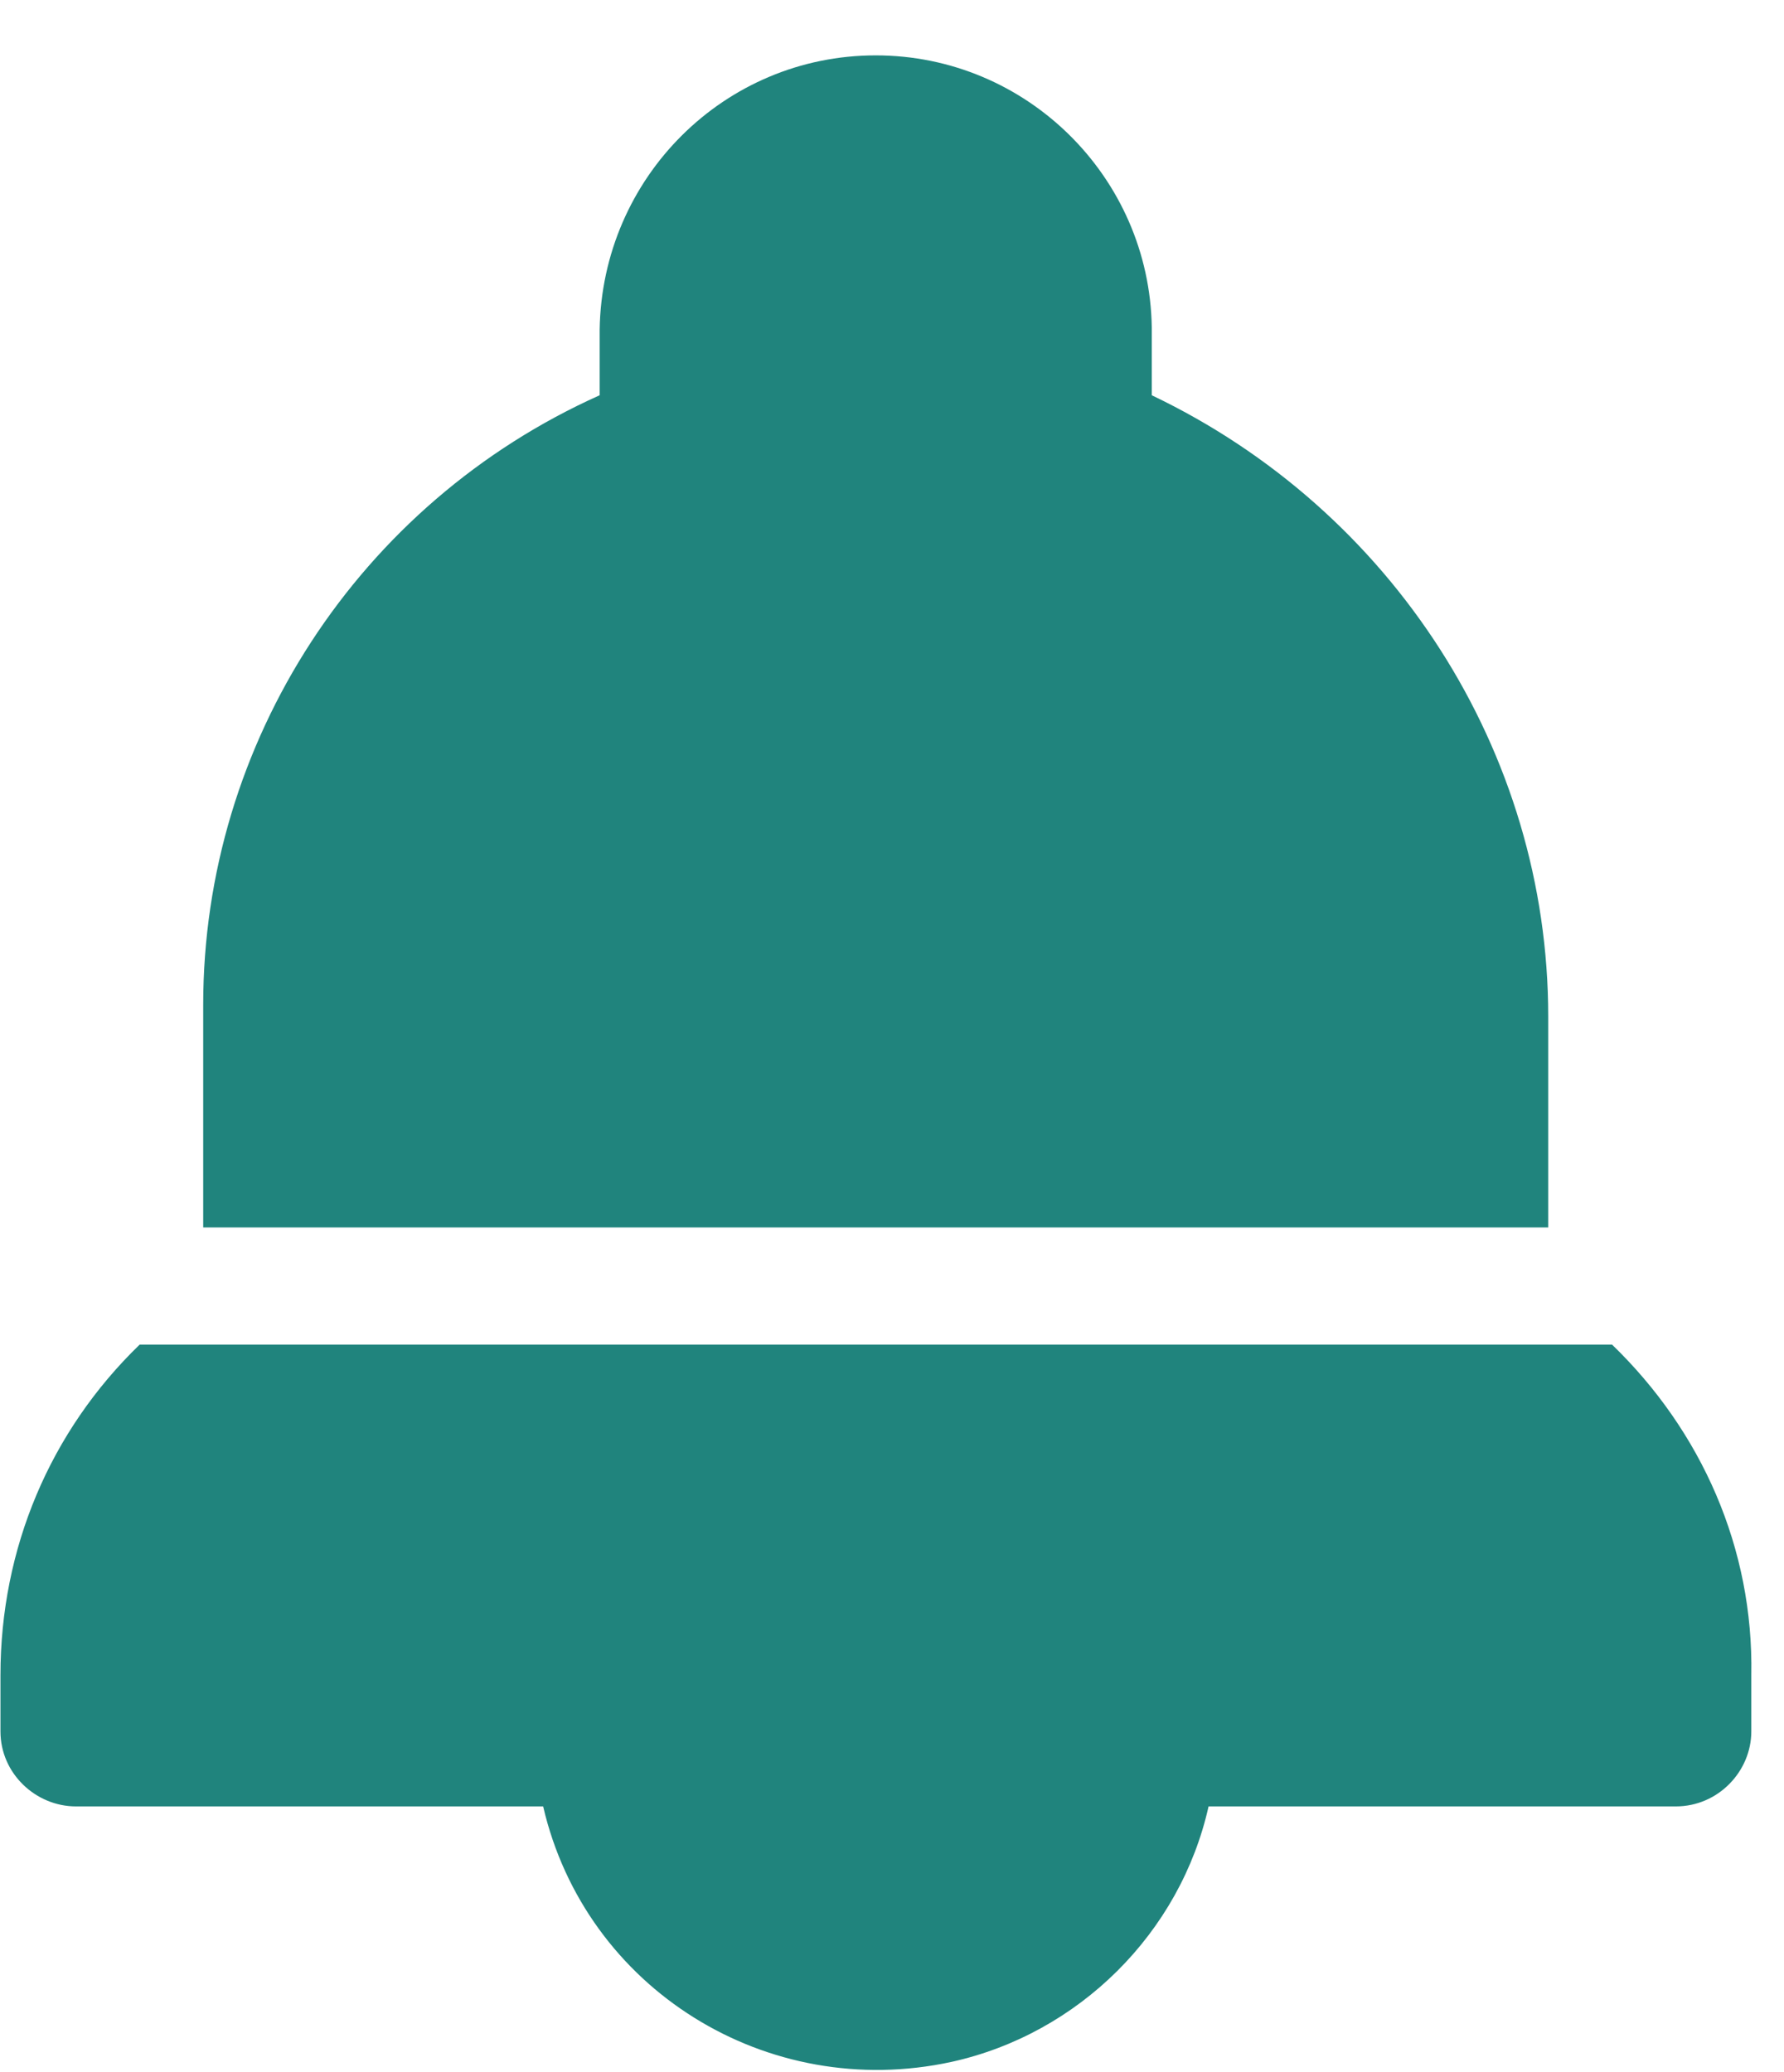
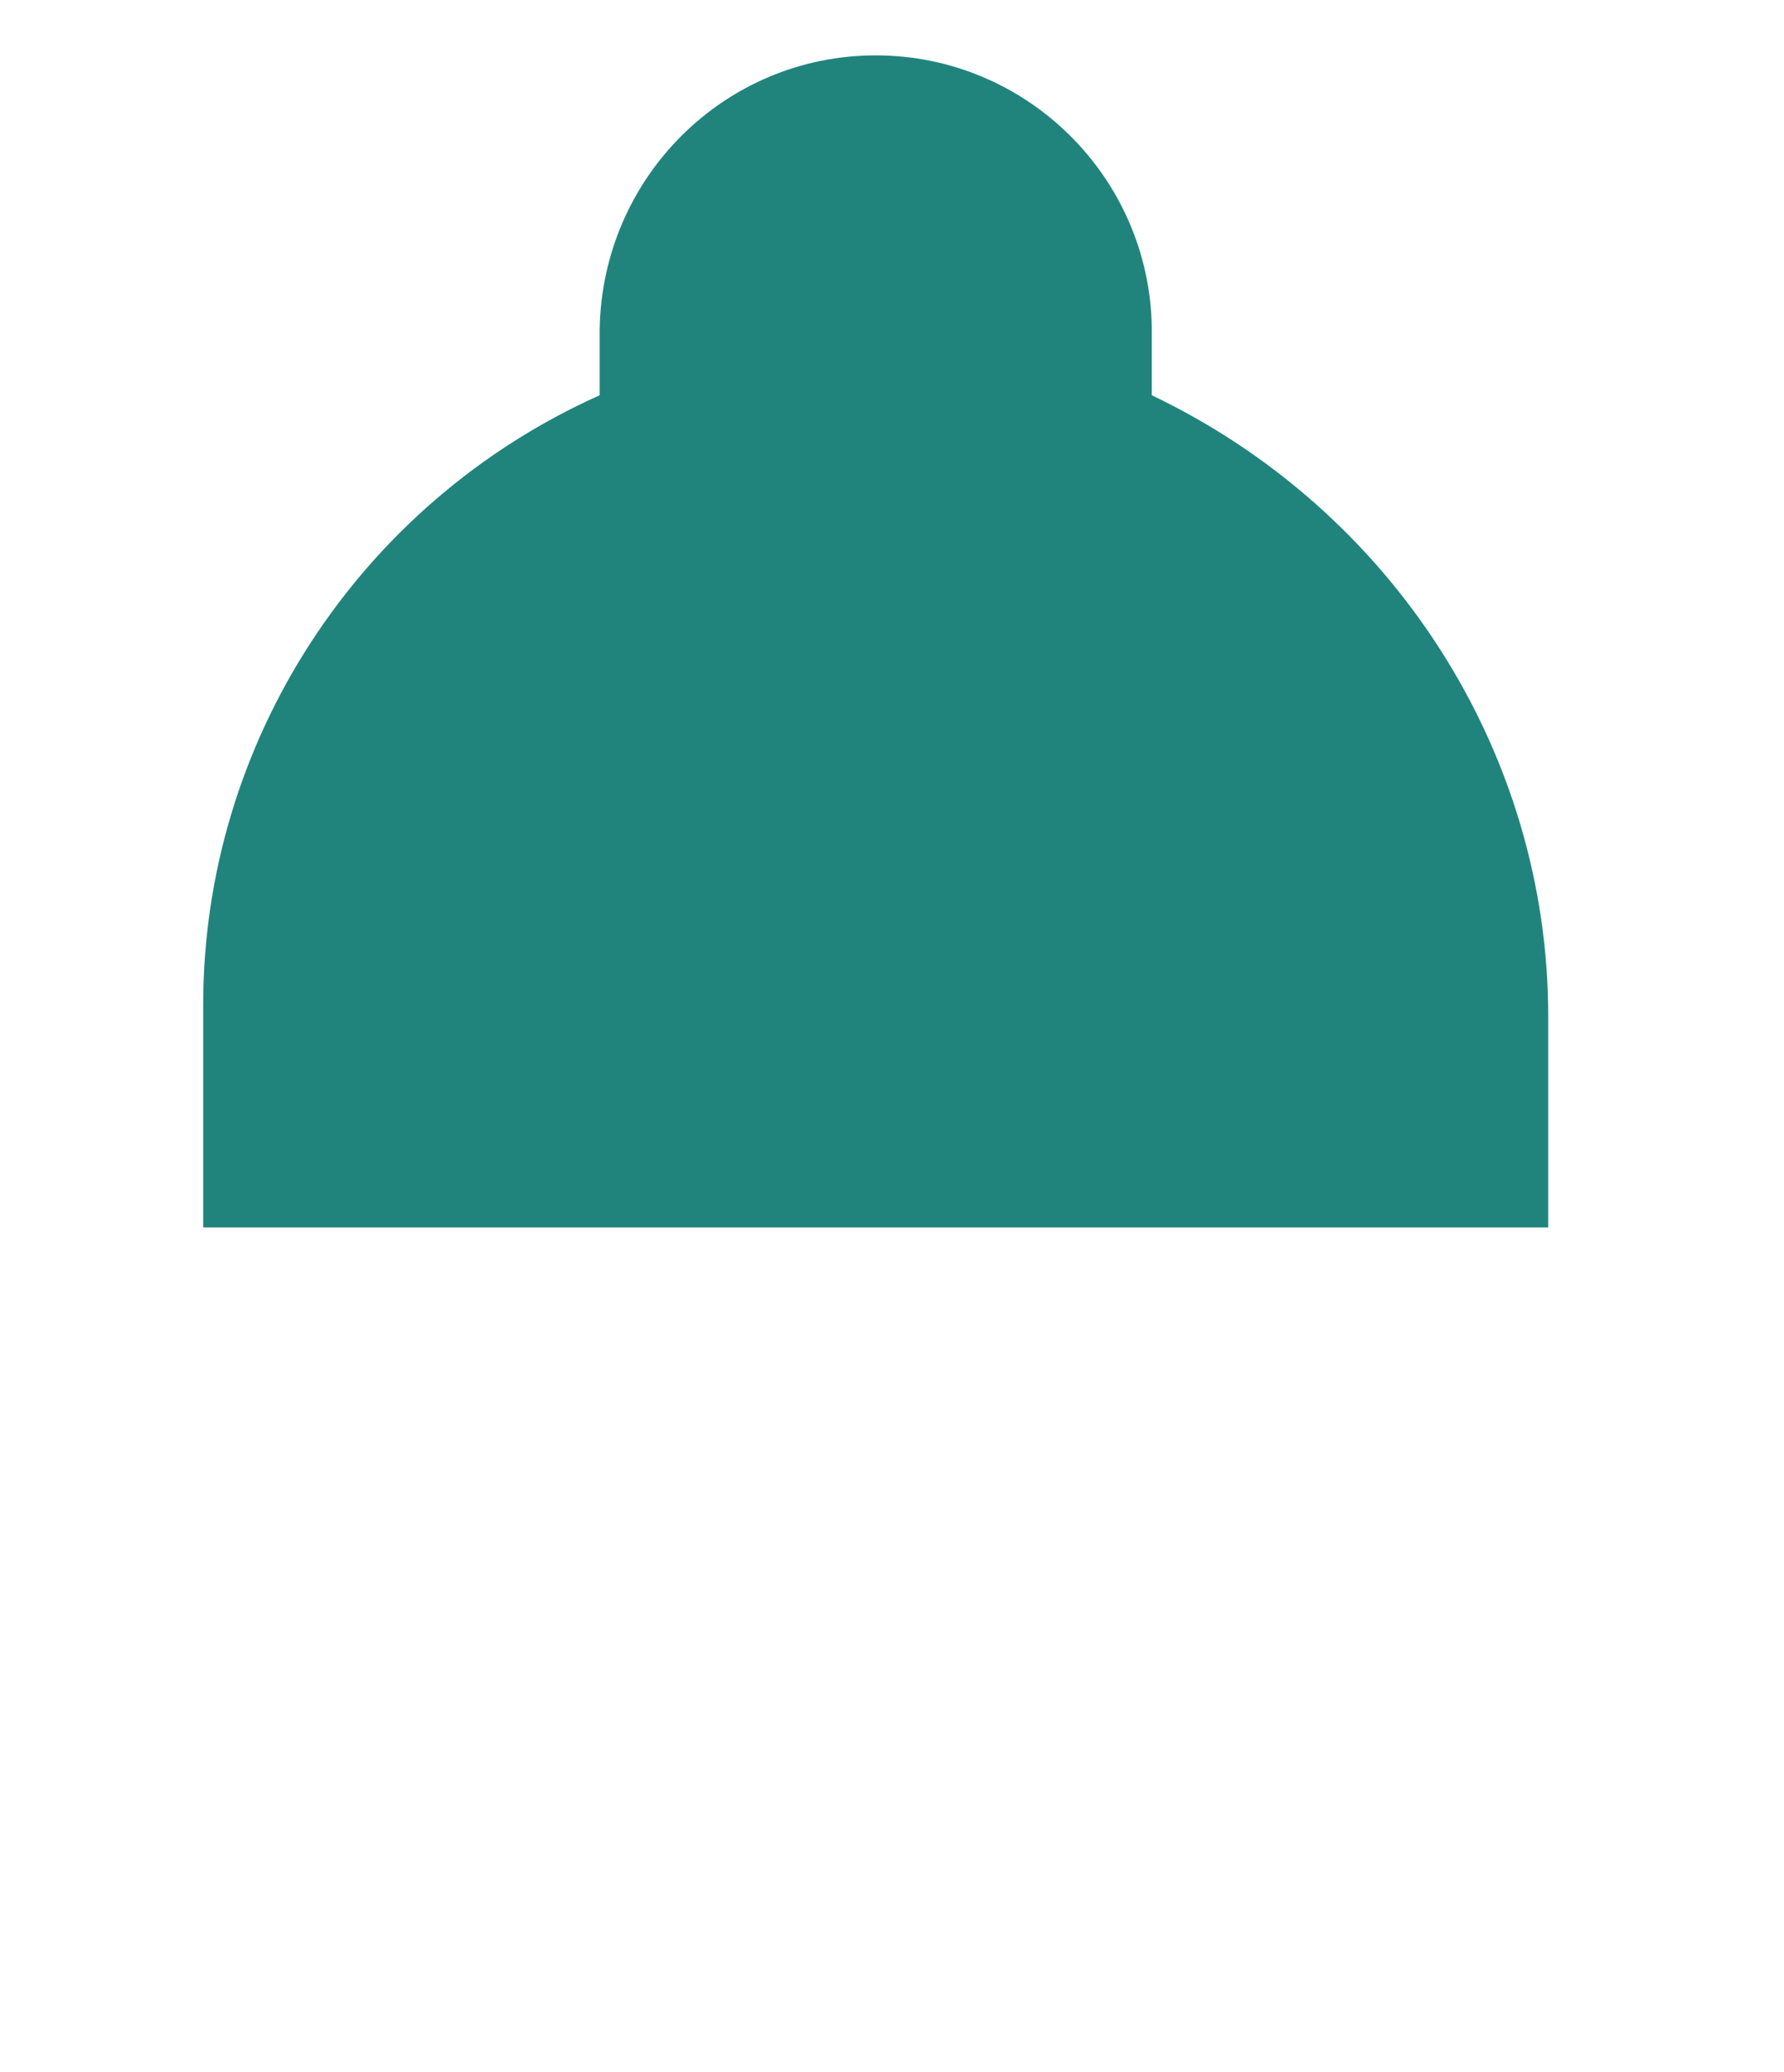
<svg xmlns="http://www.w3.org/2000/svg" width="31" height="36" viewBox="0 0 31 36" fill="none">
  <path d="M20.014 6.867V5.686C19.973 3.08 17.841 0.962 15.217 0.962C12.593 0.962 10.461 3.08 10.42 5.727V6.867C6.237 8.74 3.531 12.894 3.531 17.456V21.325H26.903V17.659C26.903 13.057 24.197 8.863 20.014 6.867Z" fill="#20847D" />
-   <path d="M28.012 23.36H2.427C0.869 24.867 0.008 26.903 0.008 29.103V30.08C0.008 30.813 0.623 31.383 1.32 31.383H9.438C10.176 34.56 13.334 36.515 16.532 35.822C18.746 35.334 20.509 33.582 21.001 31.383H29.12C29.858 31.383 30.432 30.772 30.432 30.08V29.103C30.473 26.903 29.571 24.867 28.012 23.36Z" fill="#20847D" />
</svg>